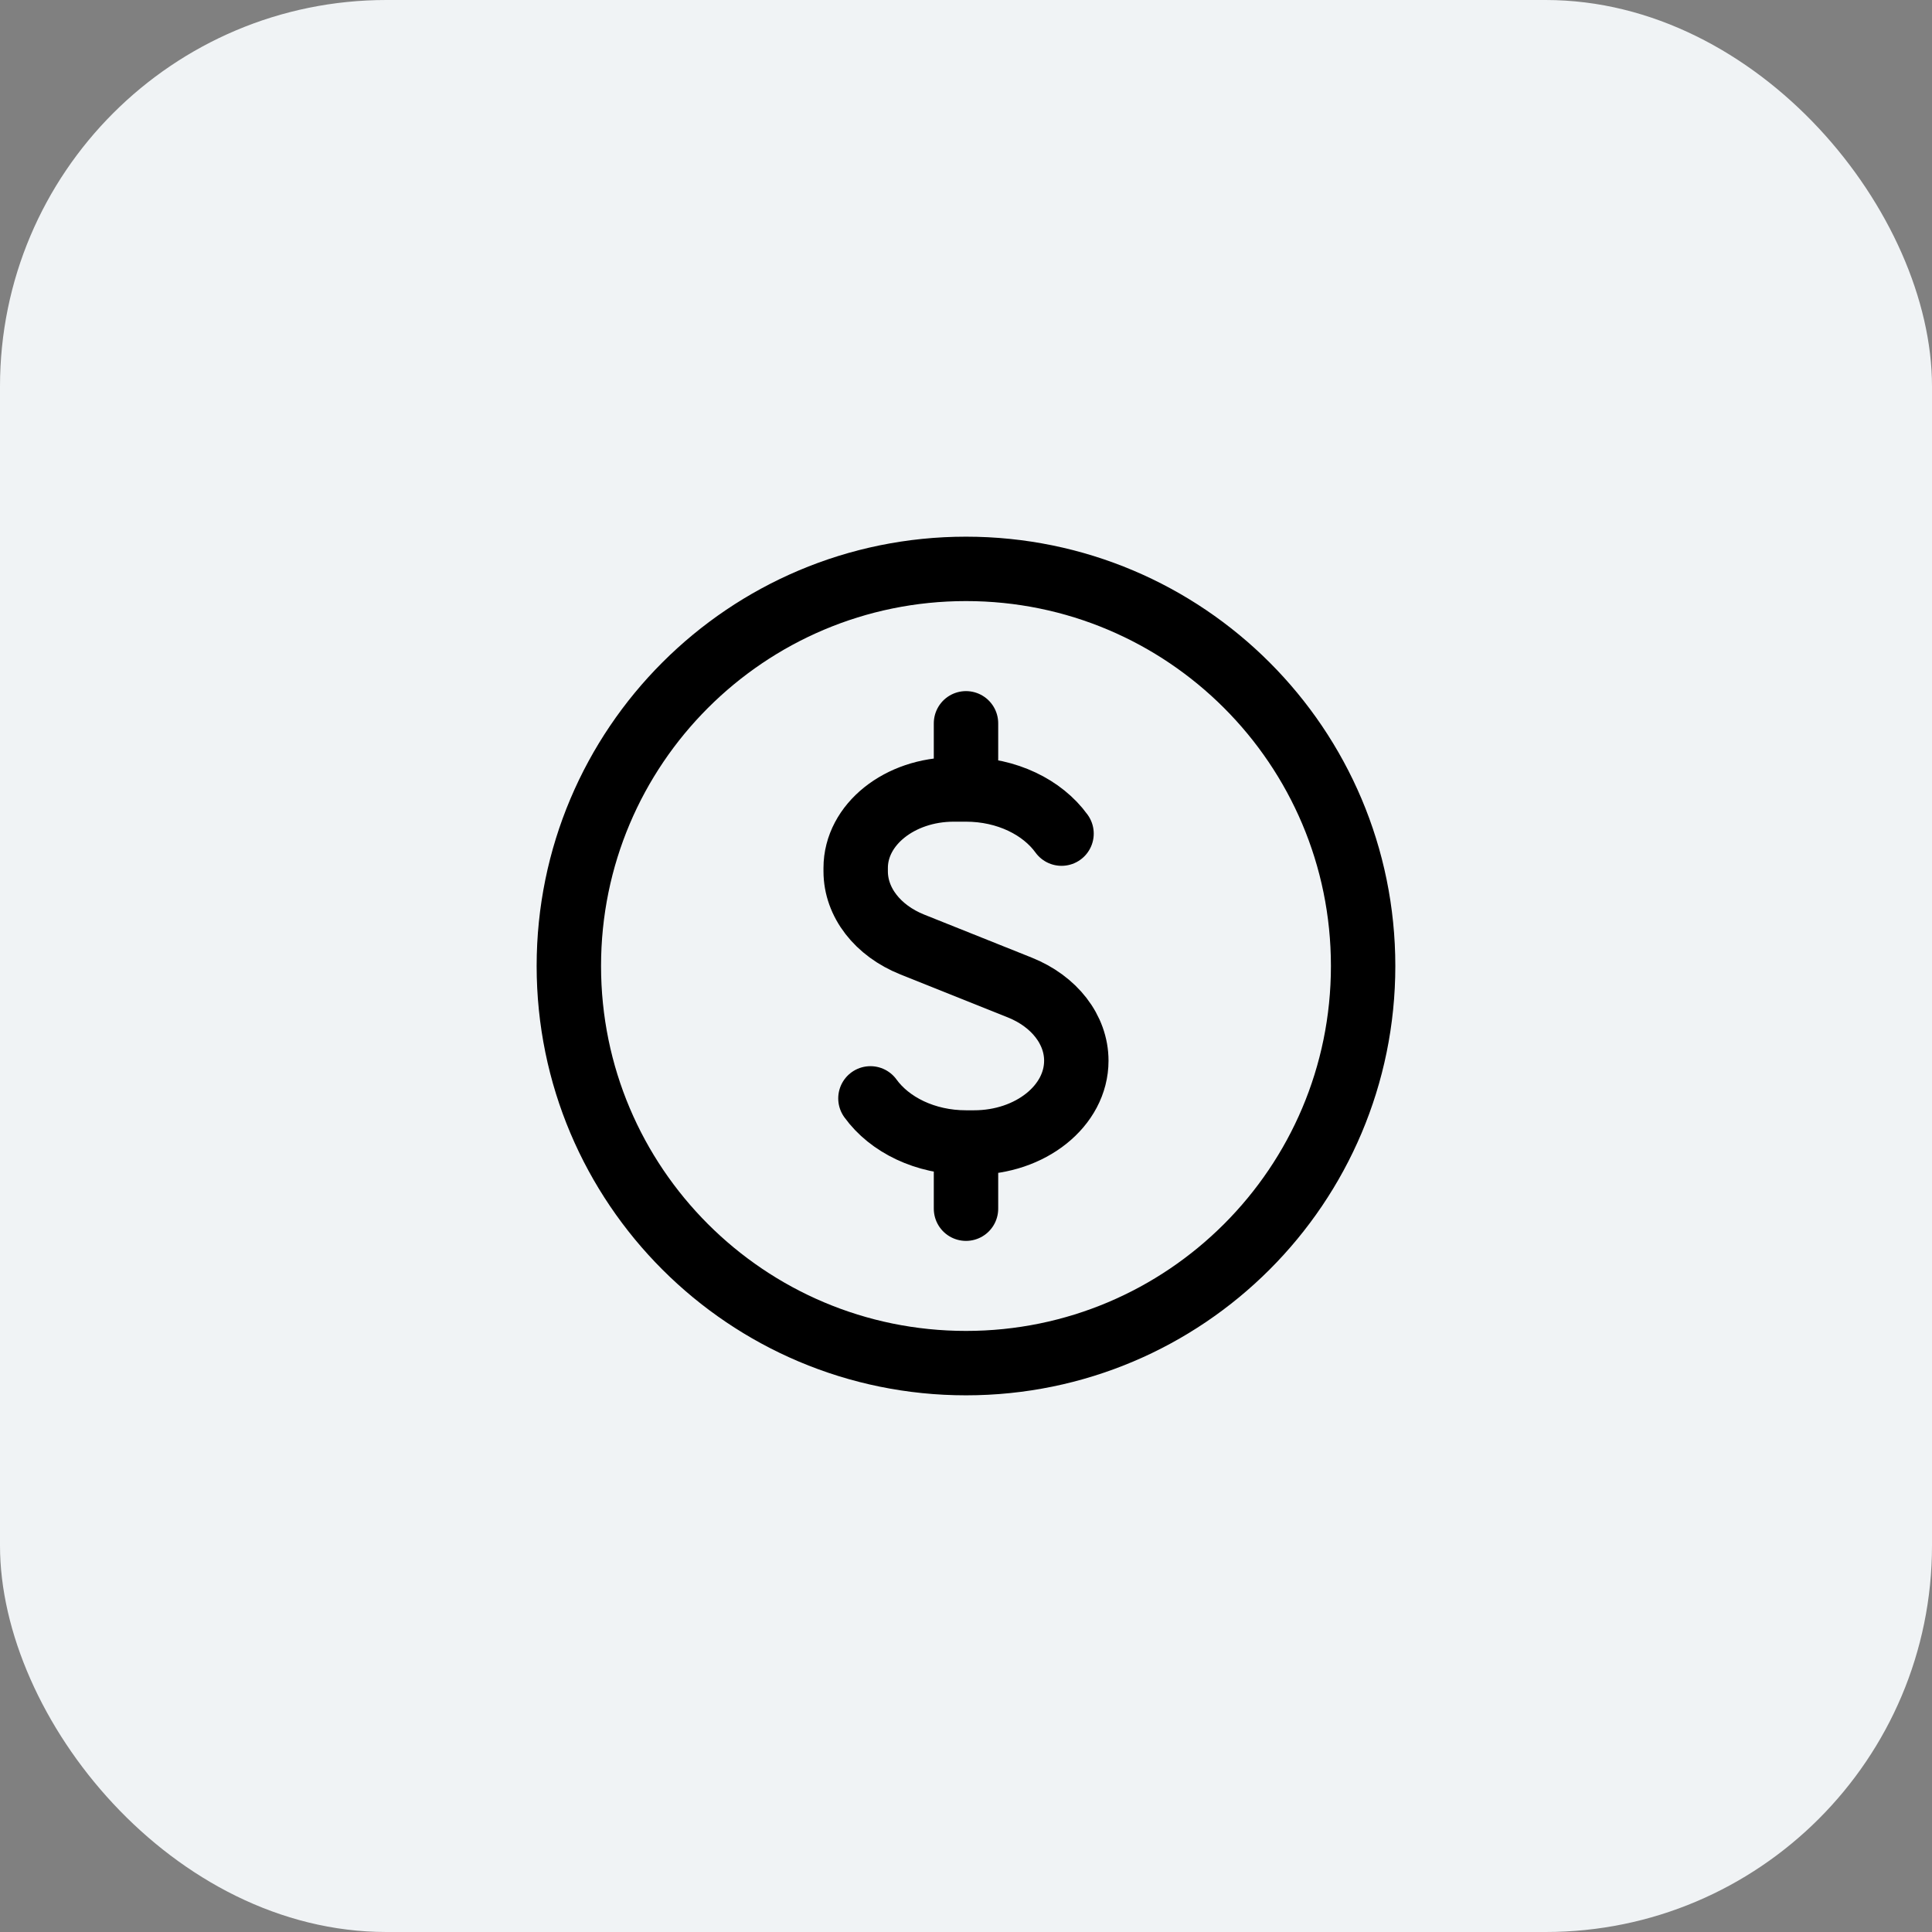
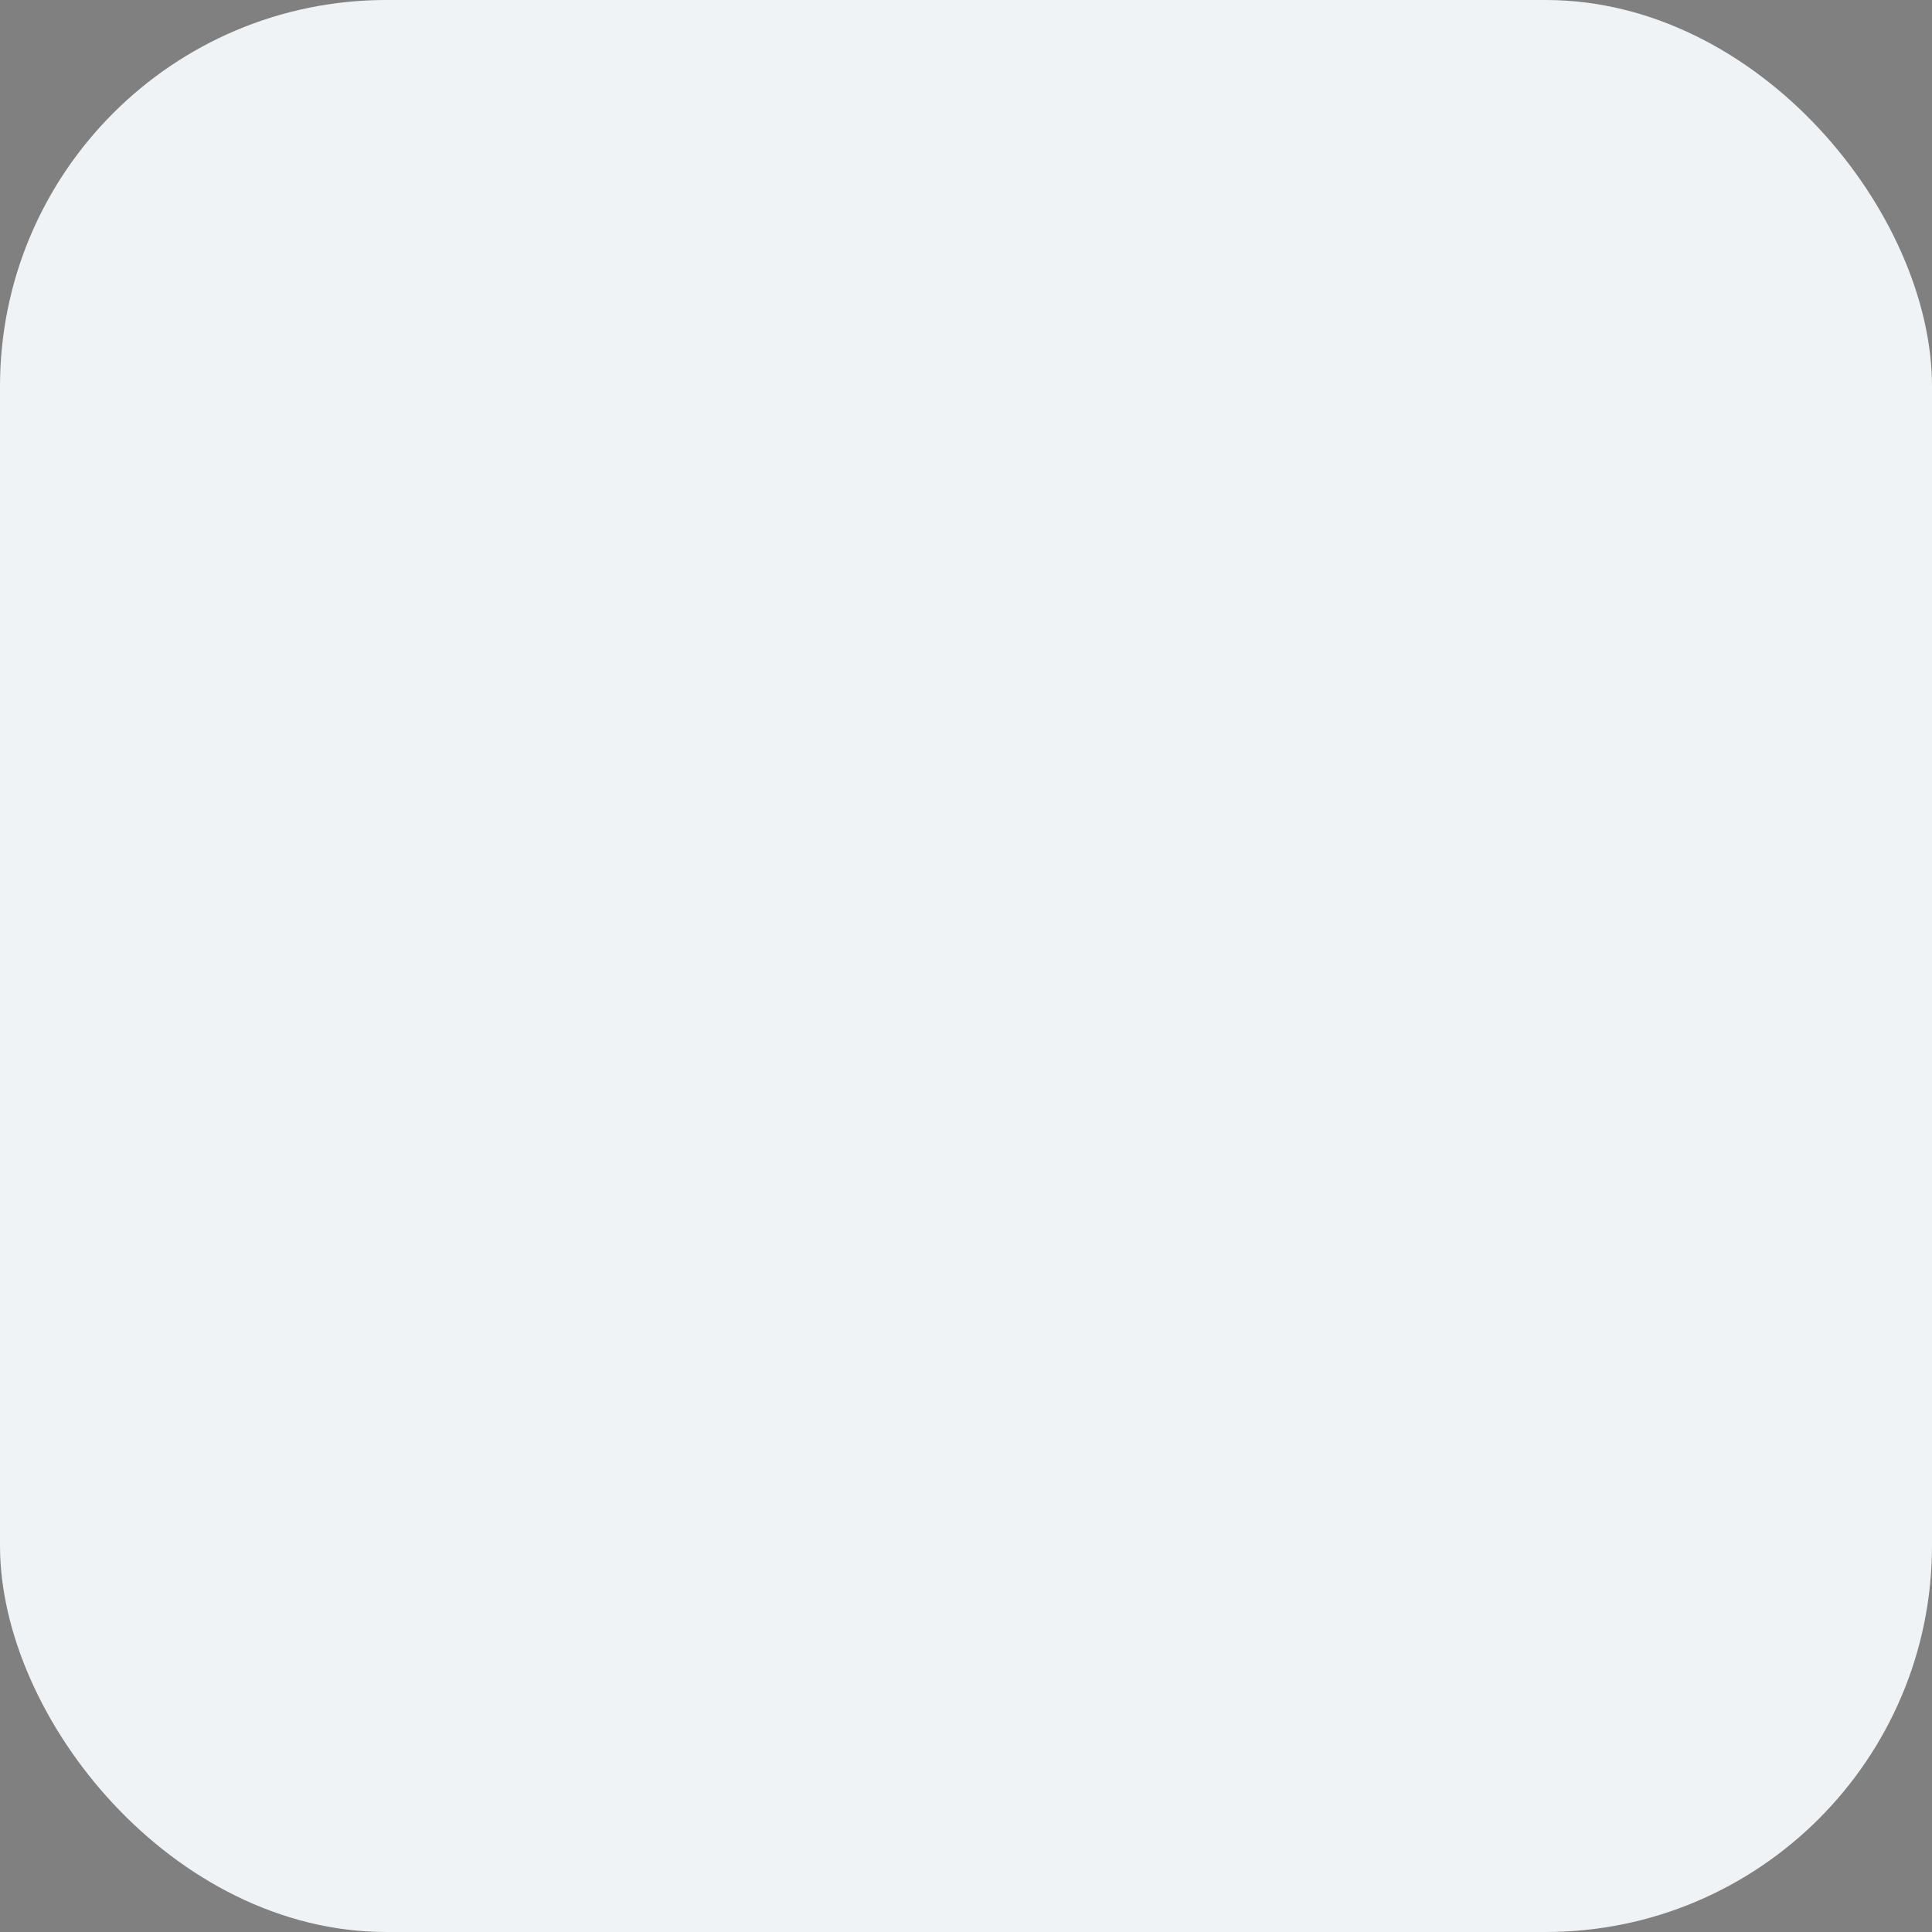
<svg xmlns="http://www.w3.org/2000/svg" width="60" height="60" viewBox="0 0 60 60" fill="none">
  <rect x="0" y="0" width="60" height="60" fill="#808080" stroke="none" />
  <rect width="60" height="60" rx="12" fill="#F0F3F5" />
-   <path d="M30 23.833V22.463M30 36.167V37.537M32.967 25.889C32.375 25.07 31.268 24.518 30 24.518H29.619C27.937 24.518 26.574 25.609 26.574 26.955V27.059C26.574 28.022 27.254 28.901 28.33 29.332L31.67 30.668C32.746 31.099 33.426 31.978 33.426 32.941C33.426 34.344 32.004 35.481 30.25 35.481H30C28.732 35.481 27.625 34.93 27.032 34.111M42.333 30C42.333 36.812 36.811 42.333 30 42.333C23.188 42.333 17.666 36.812 17.666 30C17.666 23.188 23.188 17.667 30 17.667C36.811 17.667 42.333 23.188 42.333 30Z" stroke="black" stroke-width="2" stroke-linecap="round" stroke-linejoin="round" />
</svg>